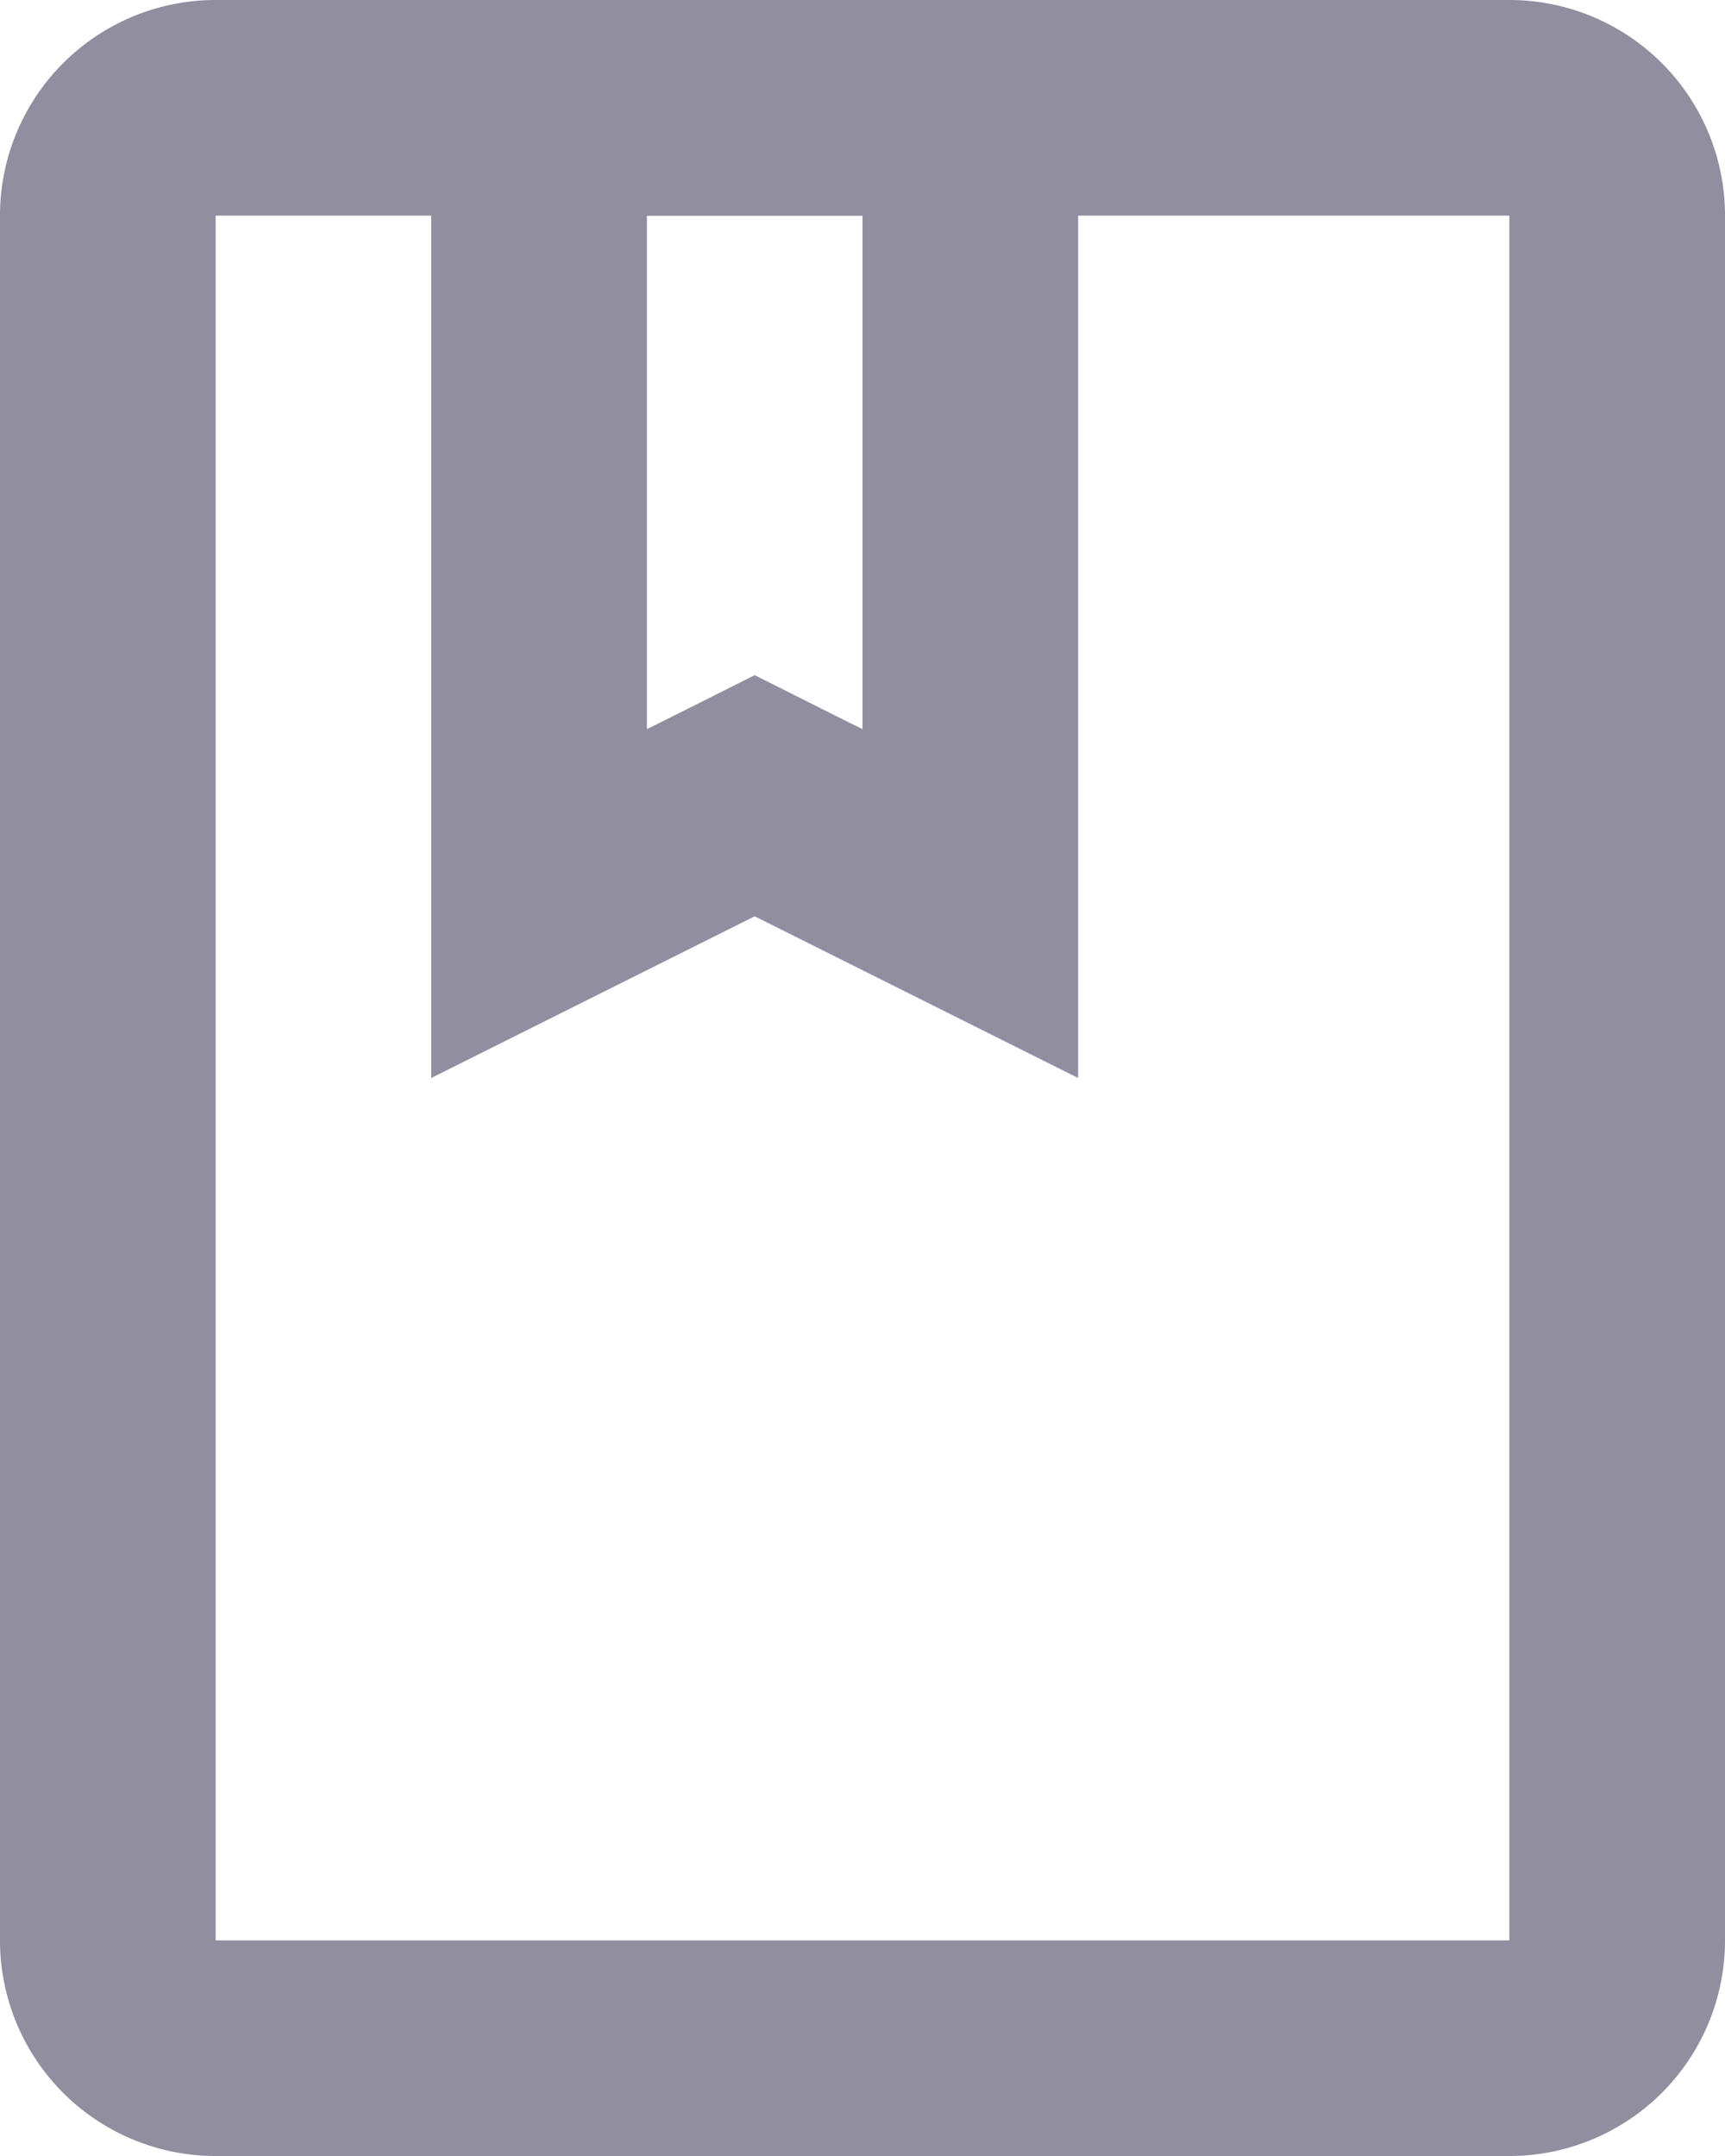
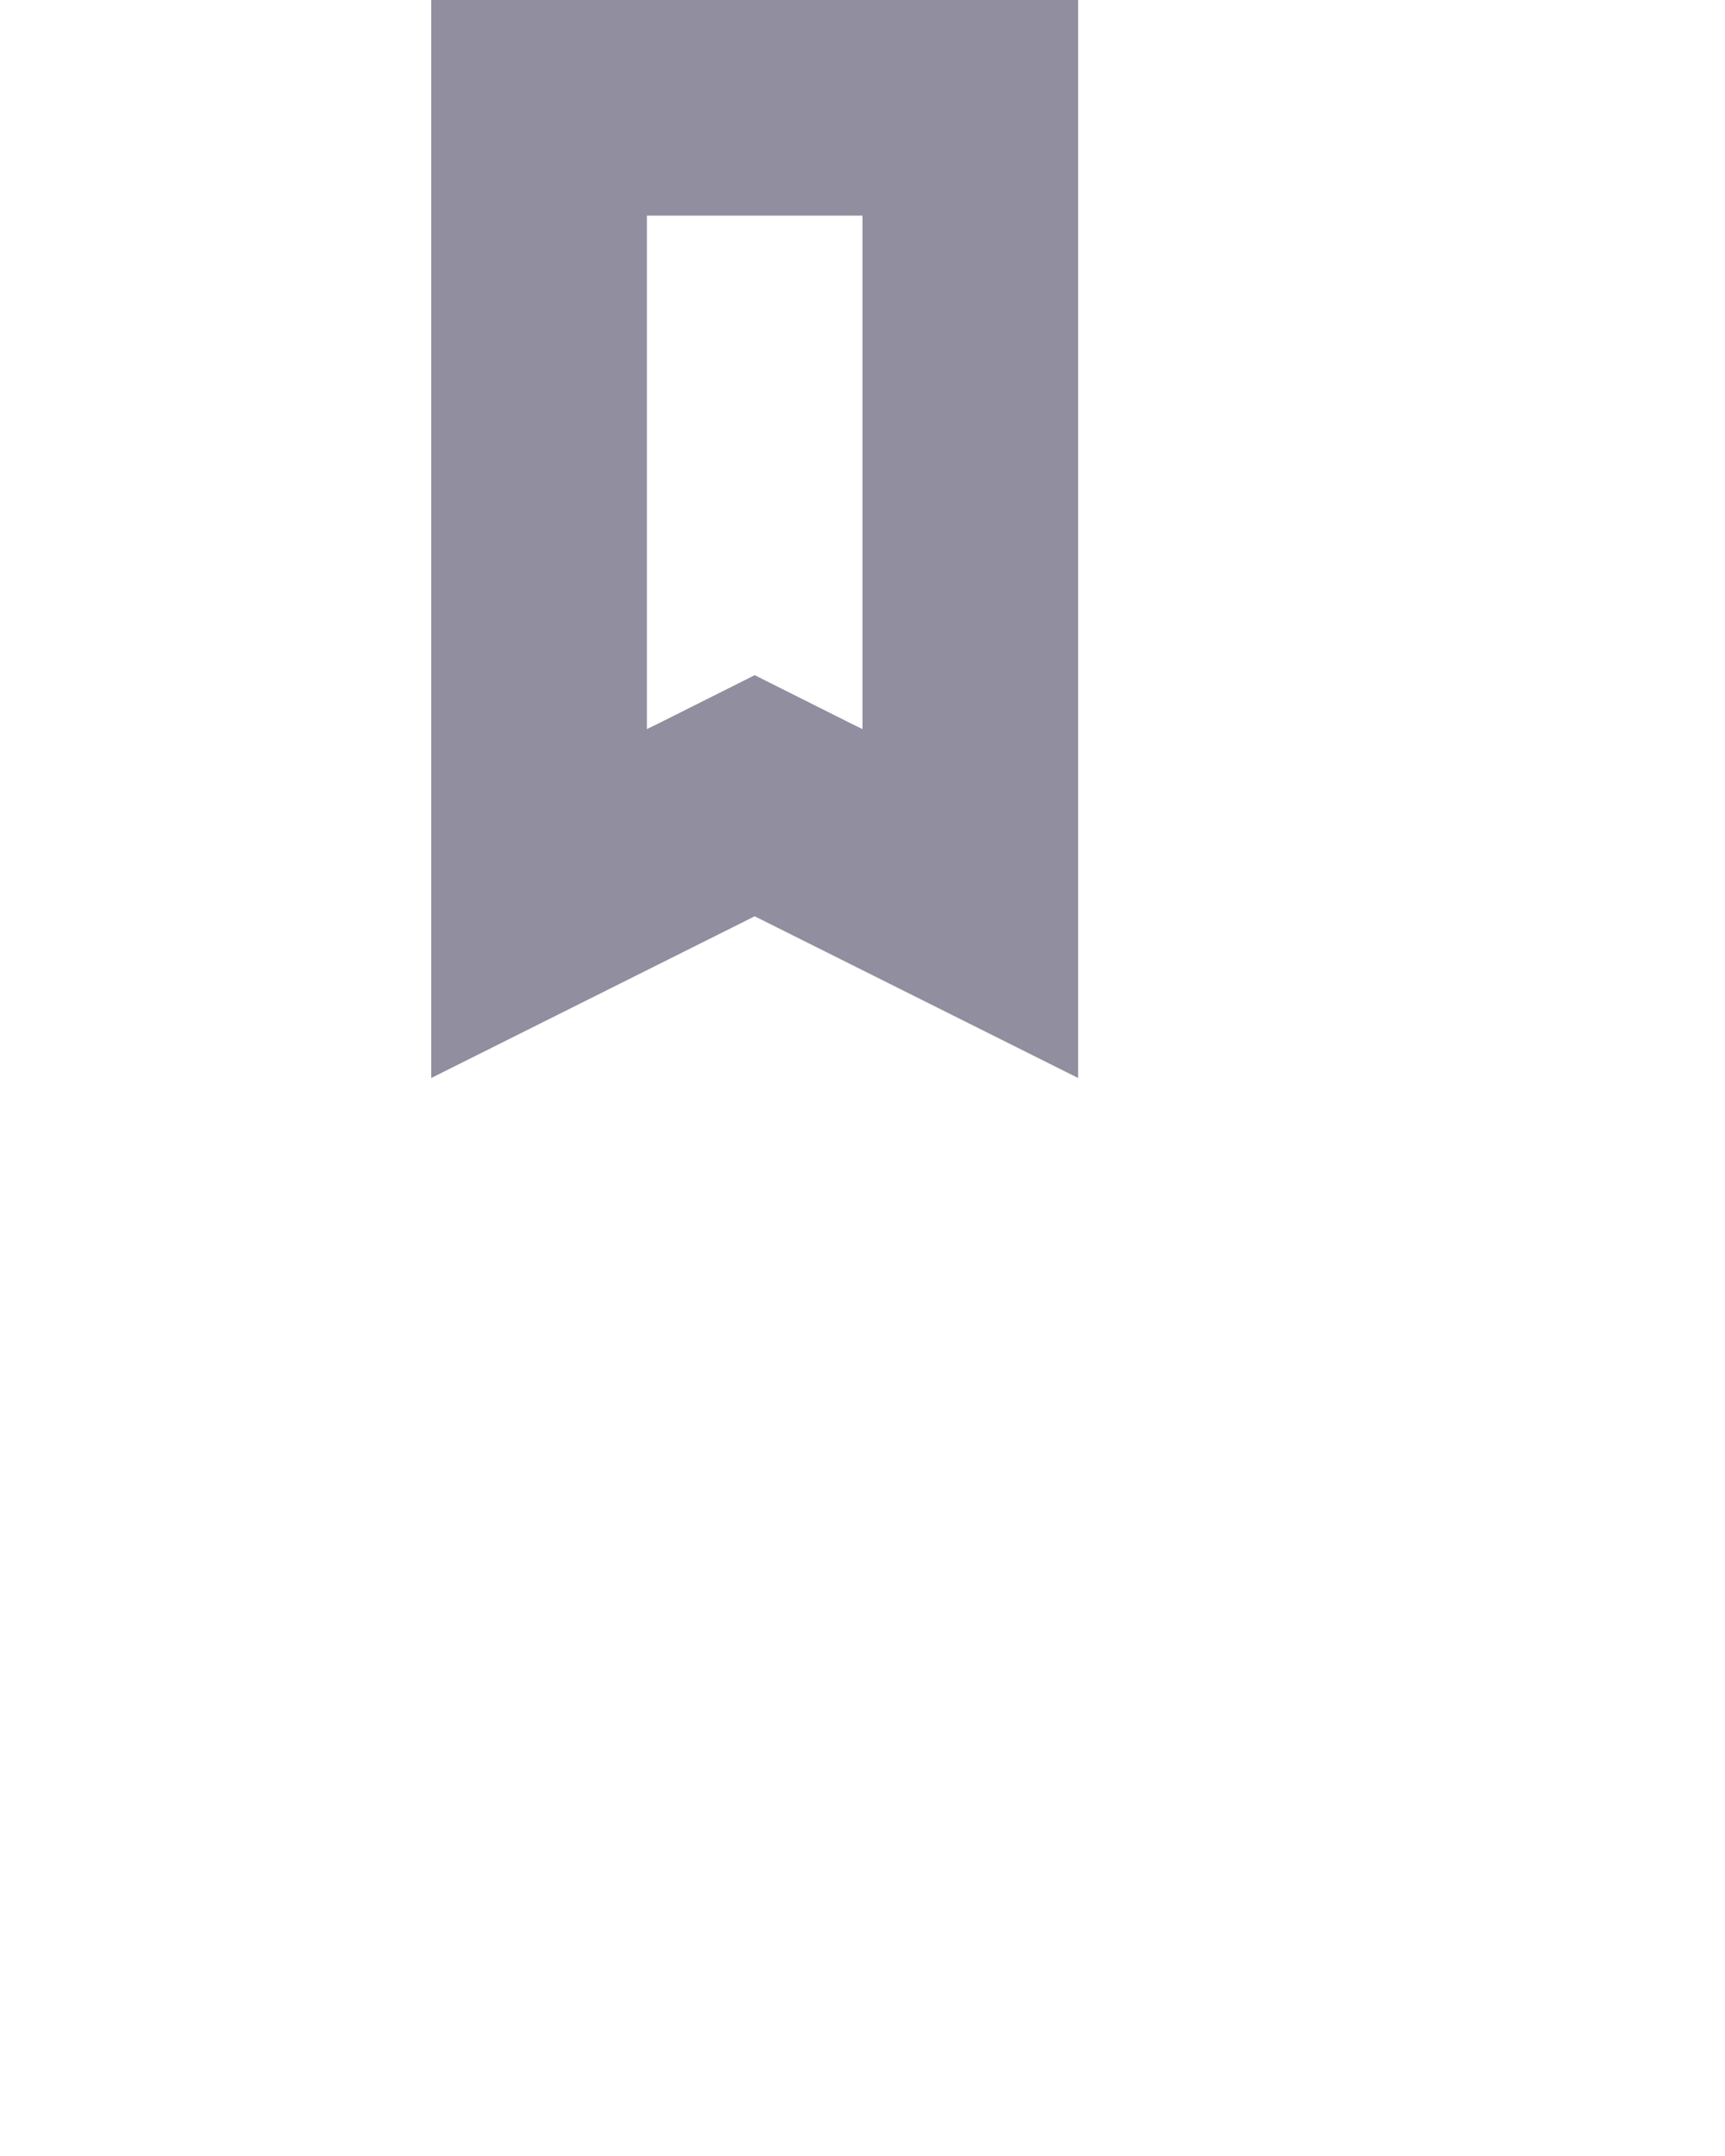
<svg xmlns="http://www.w3.org/2000/svg" width="24" height="30" viewBox="0 0 24 30">
  <g id="surface3781" transform="translate(-6 -3)">
-     <path id="Path_295" data-name="Path 295" d="M27,3H9A3,3,0,0,0,6,6V30a3,3,0,0,0,3,3H27a3,3,0,0,0,3-3V6A3,3,0,0,0,27,3Zm0,27H9V6H27Zm0,0" fill="#908e9f" />
    <path id="Path_296" data-name="Path 296" d="M18,6v7.145l-.16-.078-1.34-.672-1.34.672-.16.078V6h3m3-3H12V18l4.5-2.25L21,18Zm0,0" fill="#908e9f" />
  </g>
</svg>